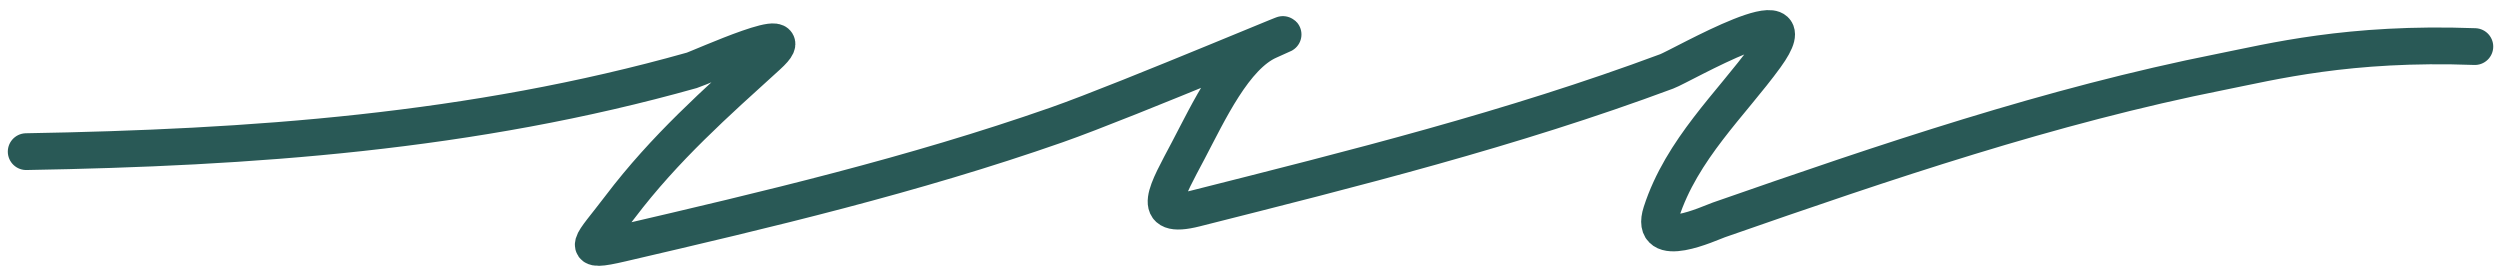
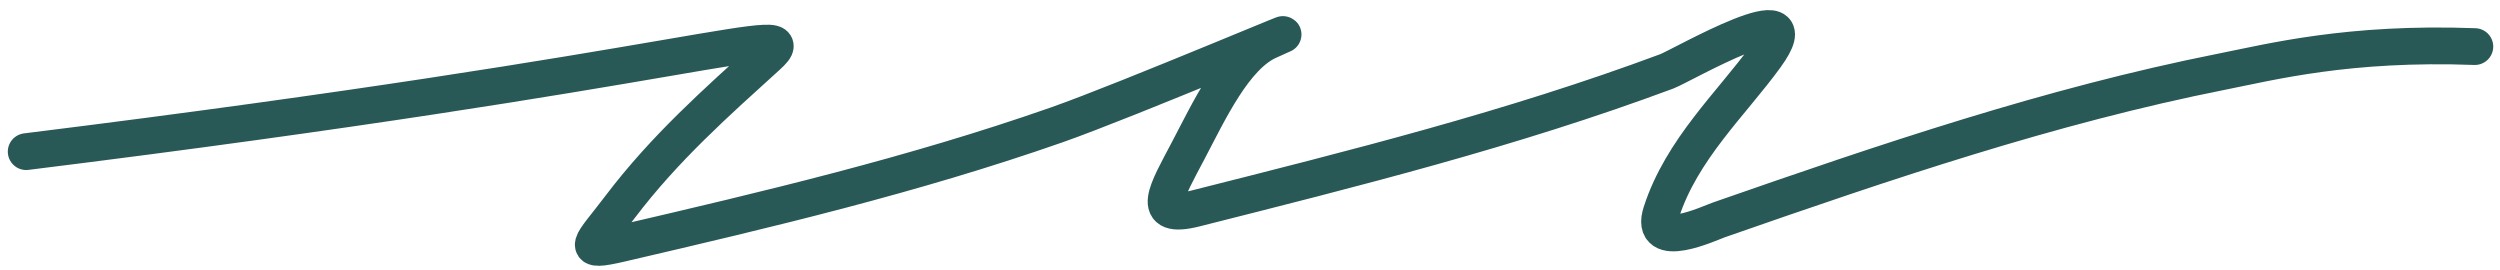
<svg xmlns="http://www.w3.org/2000/svg" width="204" height="22" viewBox="0 0 204 22" fill="none">
-   <path d="M2.137 12.374C20.465 12.056 38.511 10.793 56.454 5.739C57.099 5.557 66.047 1.464 62.626 4.572C58.453 8.362 54.259 12.059 50.595 16.891C48.208 20.04 47.157 20.691 50.703 19.866C62.606 17.096 74.49 14.297 86.208 10.197C92.034 8.159 109.283 0.818 103.549 3.331C100.726 4.568 98.633 9.105 96.955 12.294C95.224 15.581 93.719 17.979 97.539 17.014C110.422 13.758 123.337 10.541 136.002 5.826C137.199 5.38 148.144 -0.99 144.07 4.626C141.297 8.446 137.22 12.19 135.56 17.332C134.523 20.547 139.519 18.201 140.257 17.944C153.89 13.189 167.321 8.627 181.27 5.855C185.312 5.052 191.653 3.419 201.948 3.801" stroke="#295956" stroke-width="3" stroke-linecap="round" />
+   <path d="M2.137 12.374C57.099 5.557 66.047 1.464 62.626 4.572C58.453 8.362 54.259 12.059 50.595 16.891C48.208 20.04 47.157 20.691 50.703 19.866C62.606 17.096 74.49 14.297 86.208 10.197C92.034 8.159 109.283 0.818 103.549 3.331C100.726 4.568 98.633 9.105 96.955 12.294C95.224 15.581 93.719 17.979 97.539 17.014C110.422 13.758 123.337 10.541 136.002 5.826C137.199 5.38 148.144 -0.99 144.07 4.626C141.297 8.446 137.22 12.19 135.56 17.332C134.523 20.547 139.519 18.201 140.257 17.944C153.89 13.189 167.321 8.627 181.27 5.855C185.312 5.052 191.653 3.419 201.948 3.801" stroke="#295956" stroke-width="3" stroke-linecap="round" />
</svg>